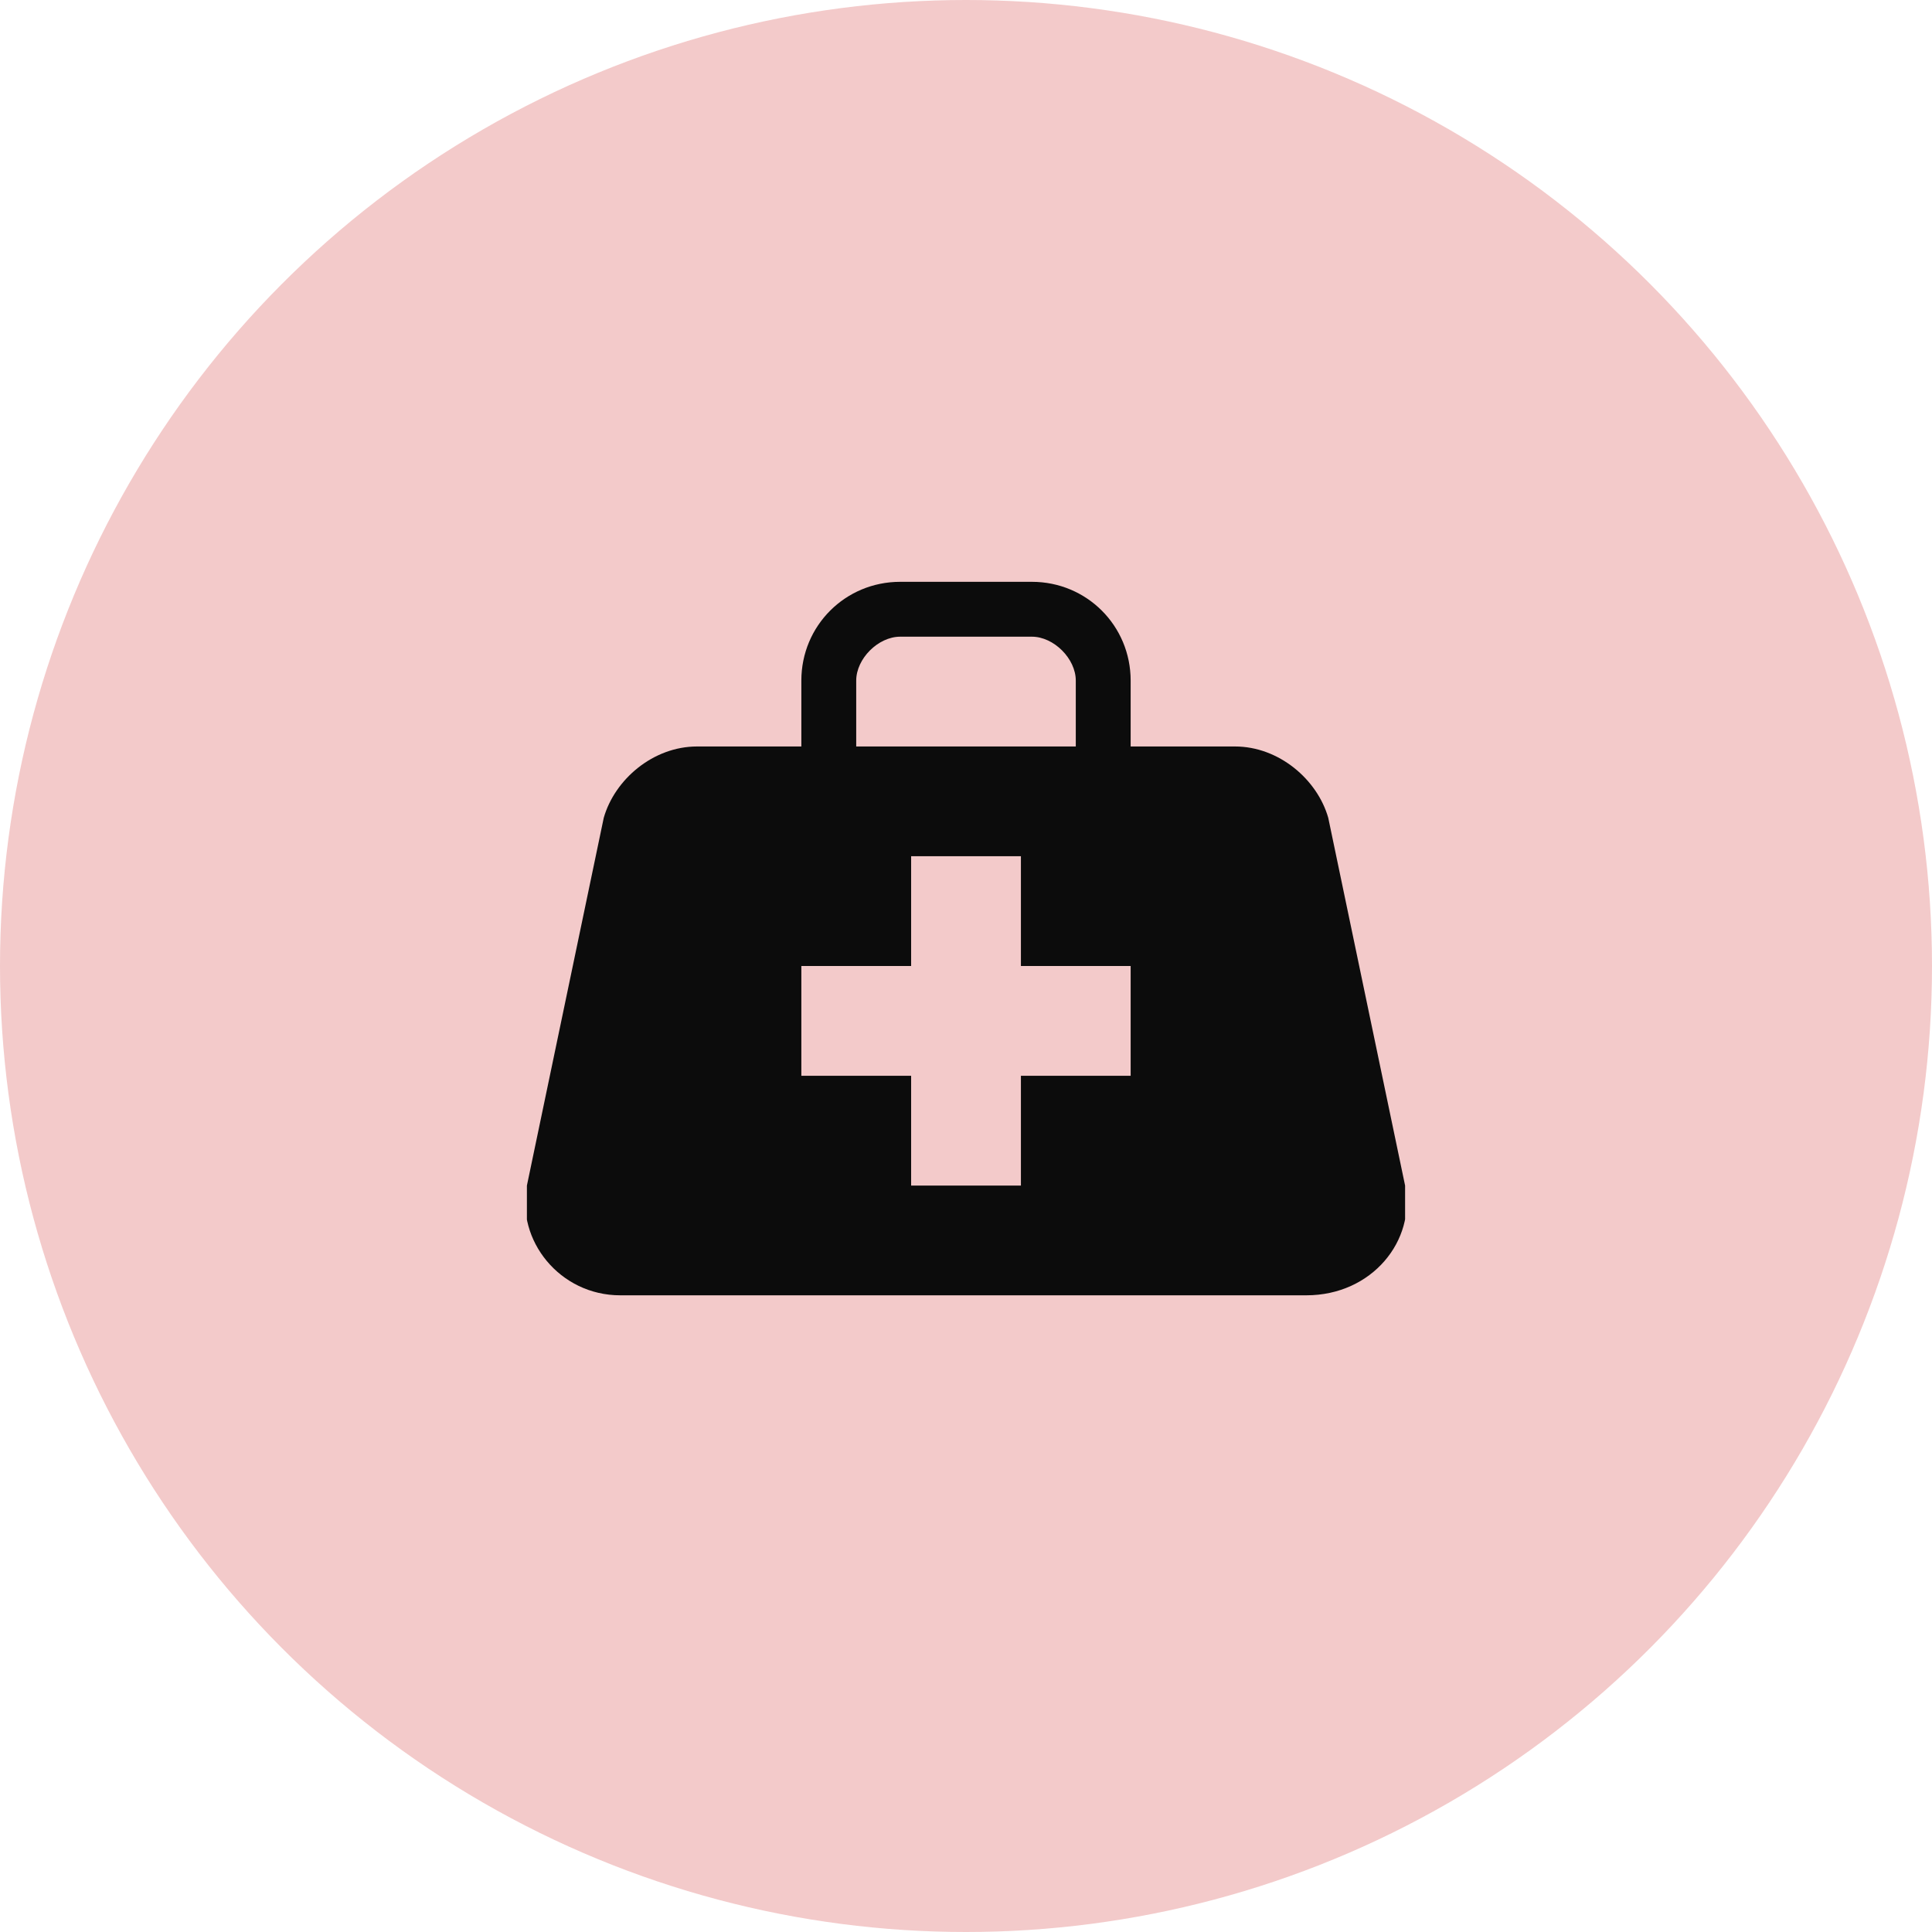
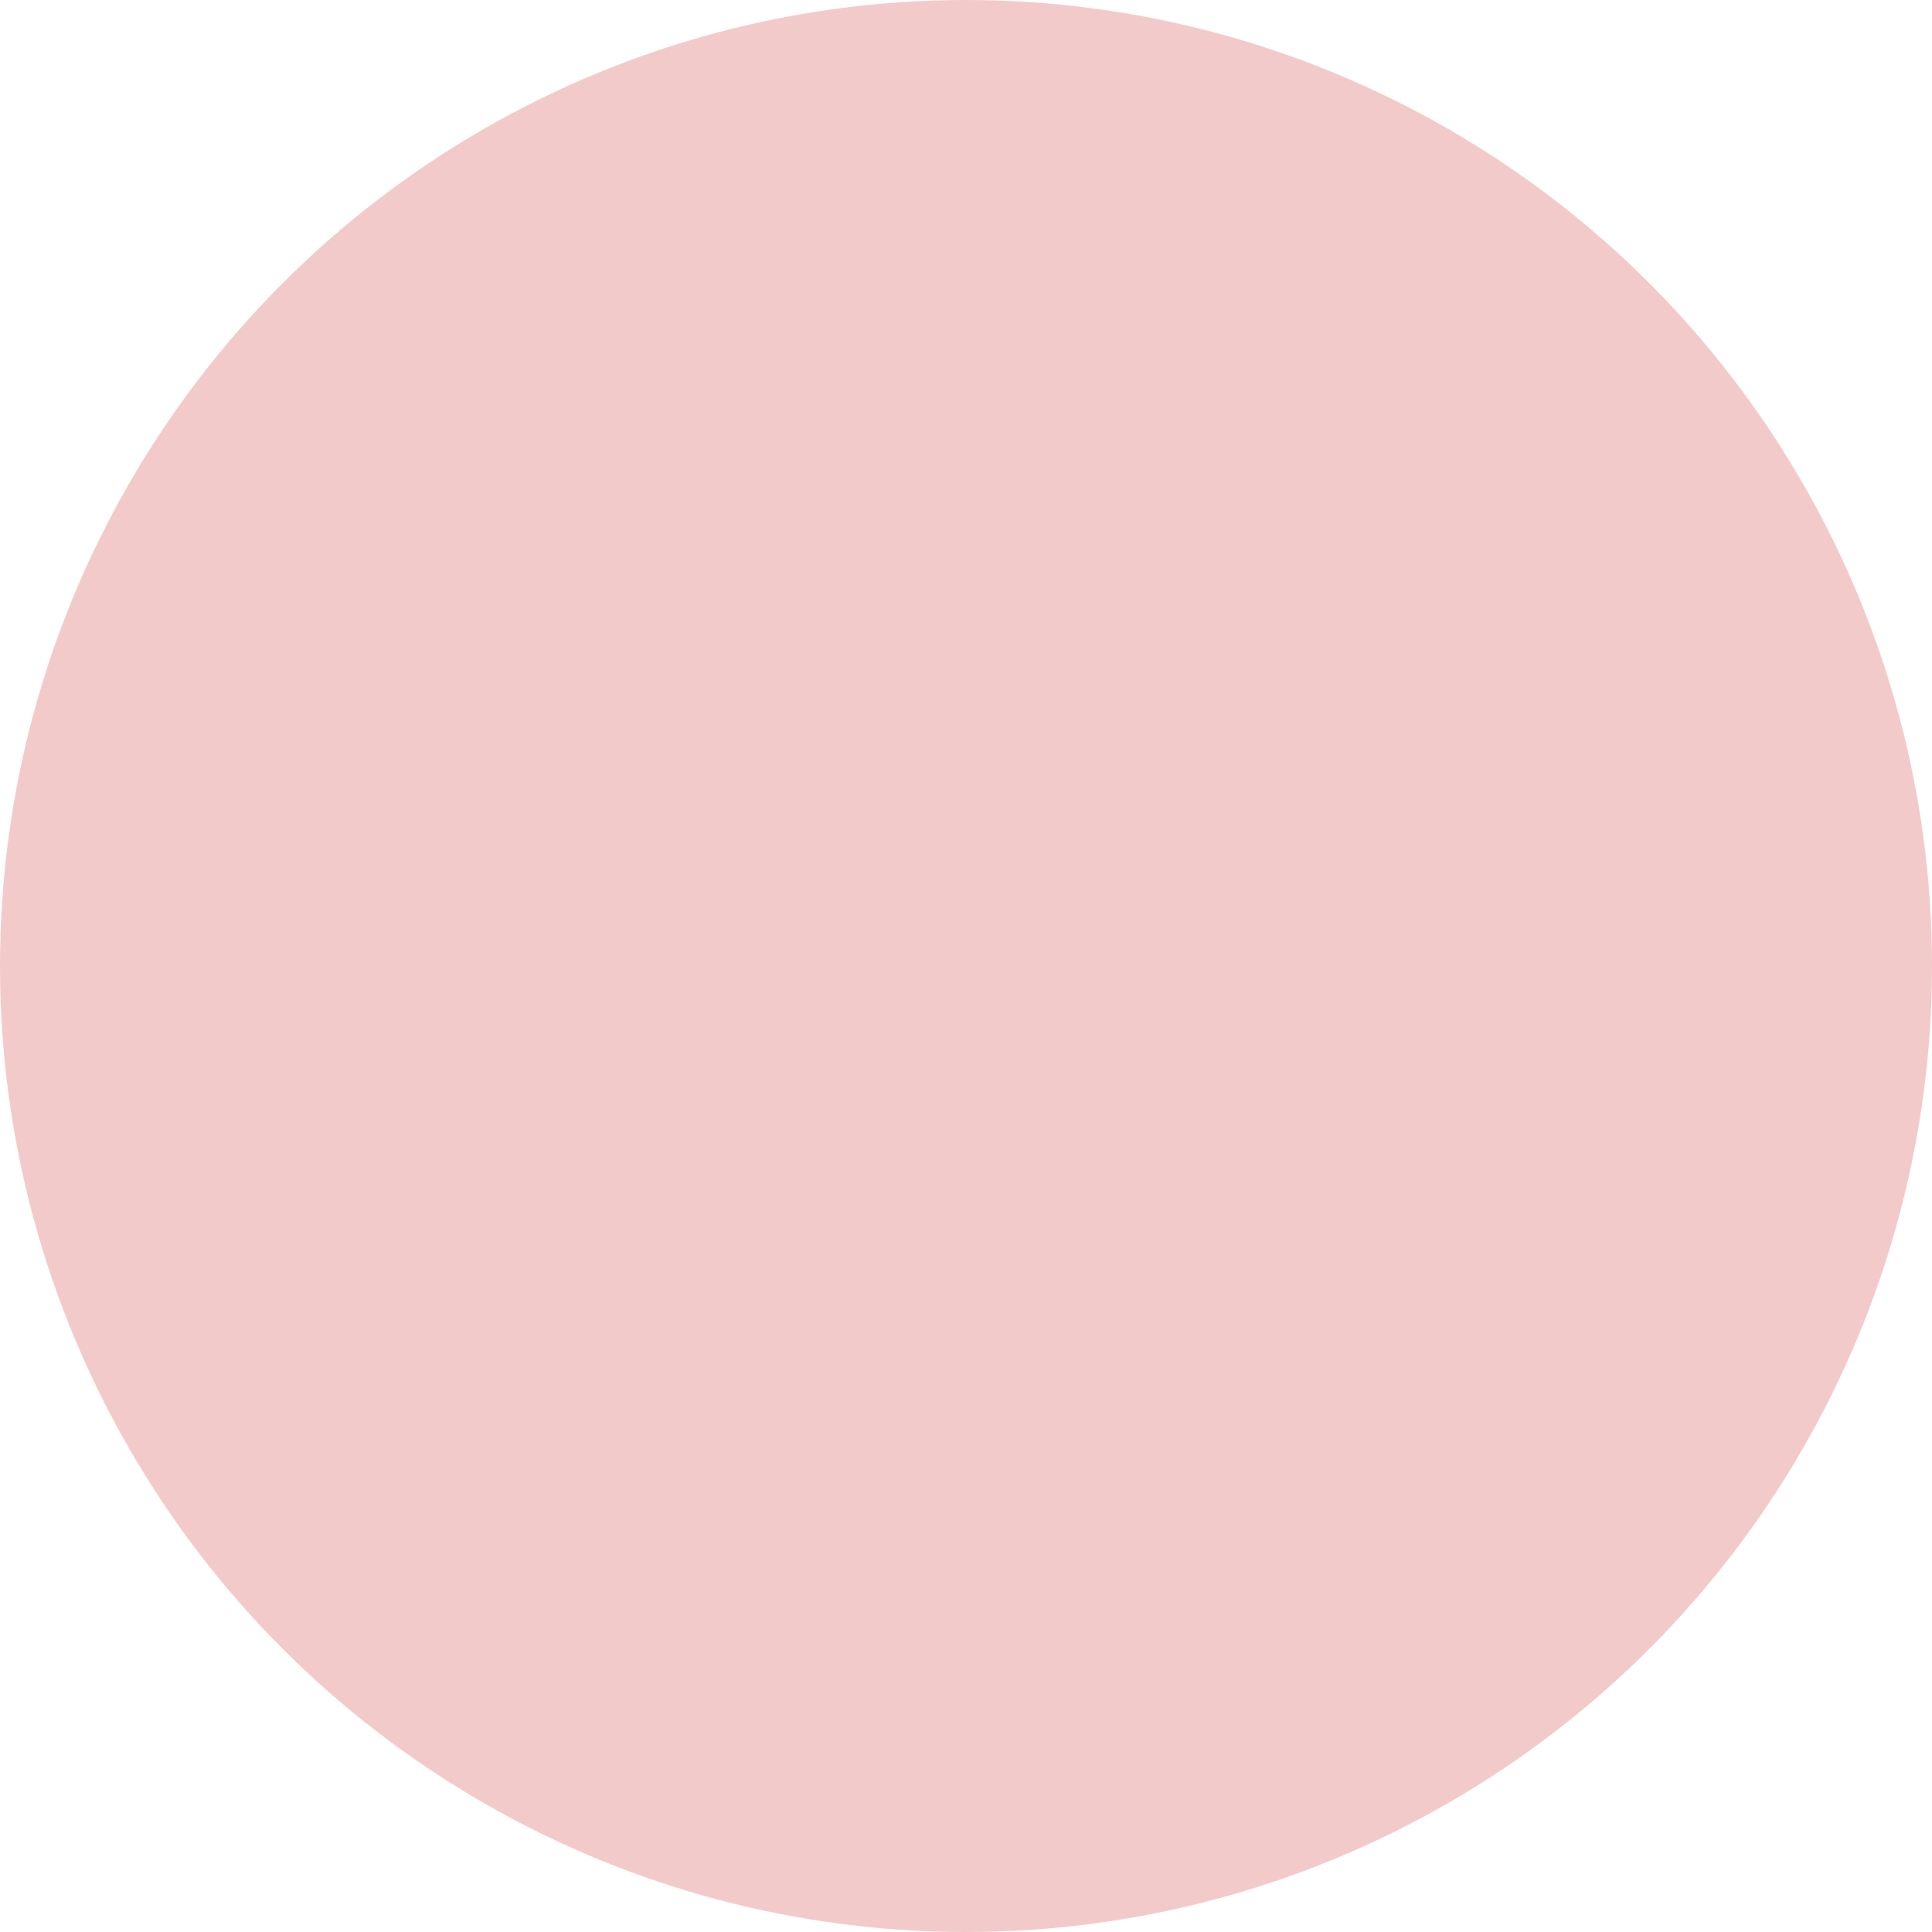
<svg xmlns="http://www.w3.org/2000/svg" width="40" height="40" viewBox="0 0 40 40" fill="none">
  <circle cx="20" cy="20" r="20" fill="#F3CACA" />
  <g clip-path="url(#clip0_2045_2406)">
-     <path d="M29.091 24.546L27.5 16.932C27.273 16.137 26.477 15.455 25.568 15.455H23.409V14.091C23.409 12.955 22.5 12.046 21.364 12.046H18.637C17.5 12.046 16.591 12.955 16.591 14.091V15.455H14.432C13.523 15.455 12.727 16.137 12.5 16.932L10.909 24.546C10.682 25.682 11.591 26.818 12.841 26.818H27.046C28.409 26.818 29.318 25.682 29.091 24.546ZM17.727 14.091C17.727 13.637 18.182 13.182 18.637 13.182H21.364C21.818 13.182 22.273 13.637 22.273 14.091V15.455H17.727V14.091ZM23.409 22.273H21.137V24.546H18.864V22.273H16.591V20H18.864V17.727H21.137V20H23.409V22.273Z" fill="#0C0C0C" />
-   </g>
+     </g>
  <defs>
    <clipPath id="clip0_2045_2406">
      <rect width="18.182" height="18.182" fill="white" transform="translate(10.909 10.909)" />
    </clipPath>
  </defs>
</svg>